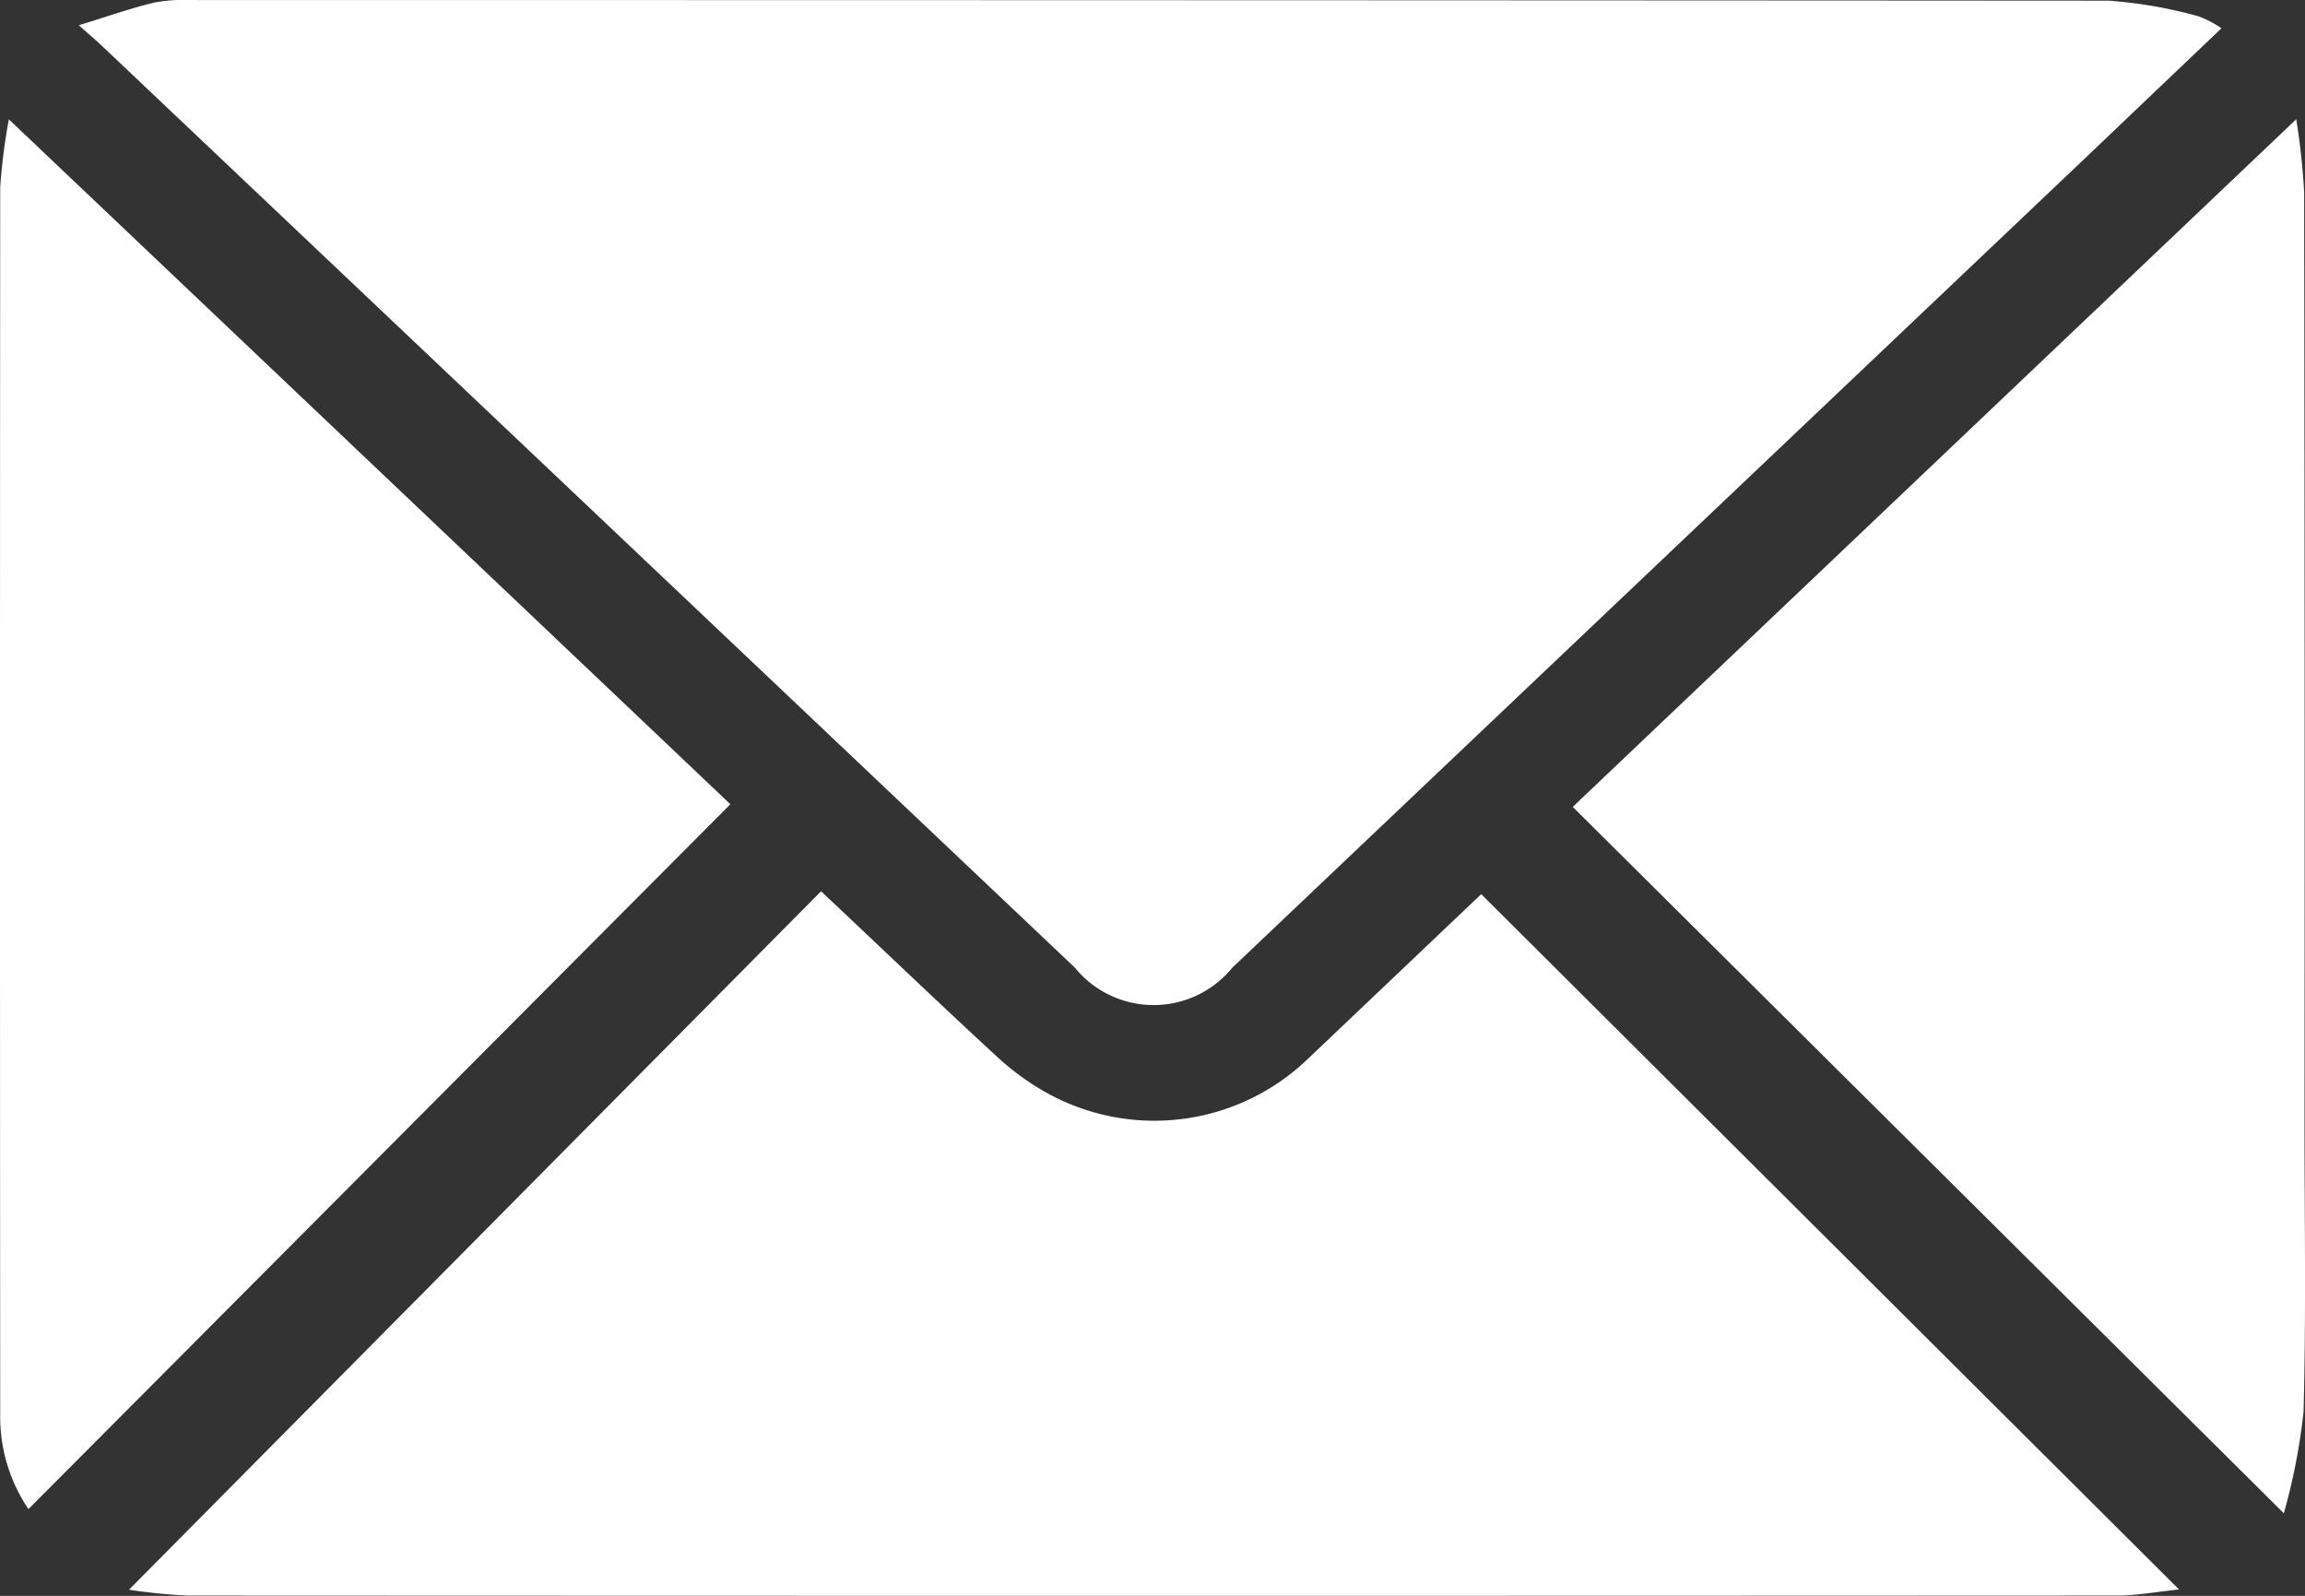
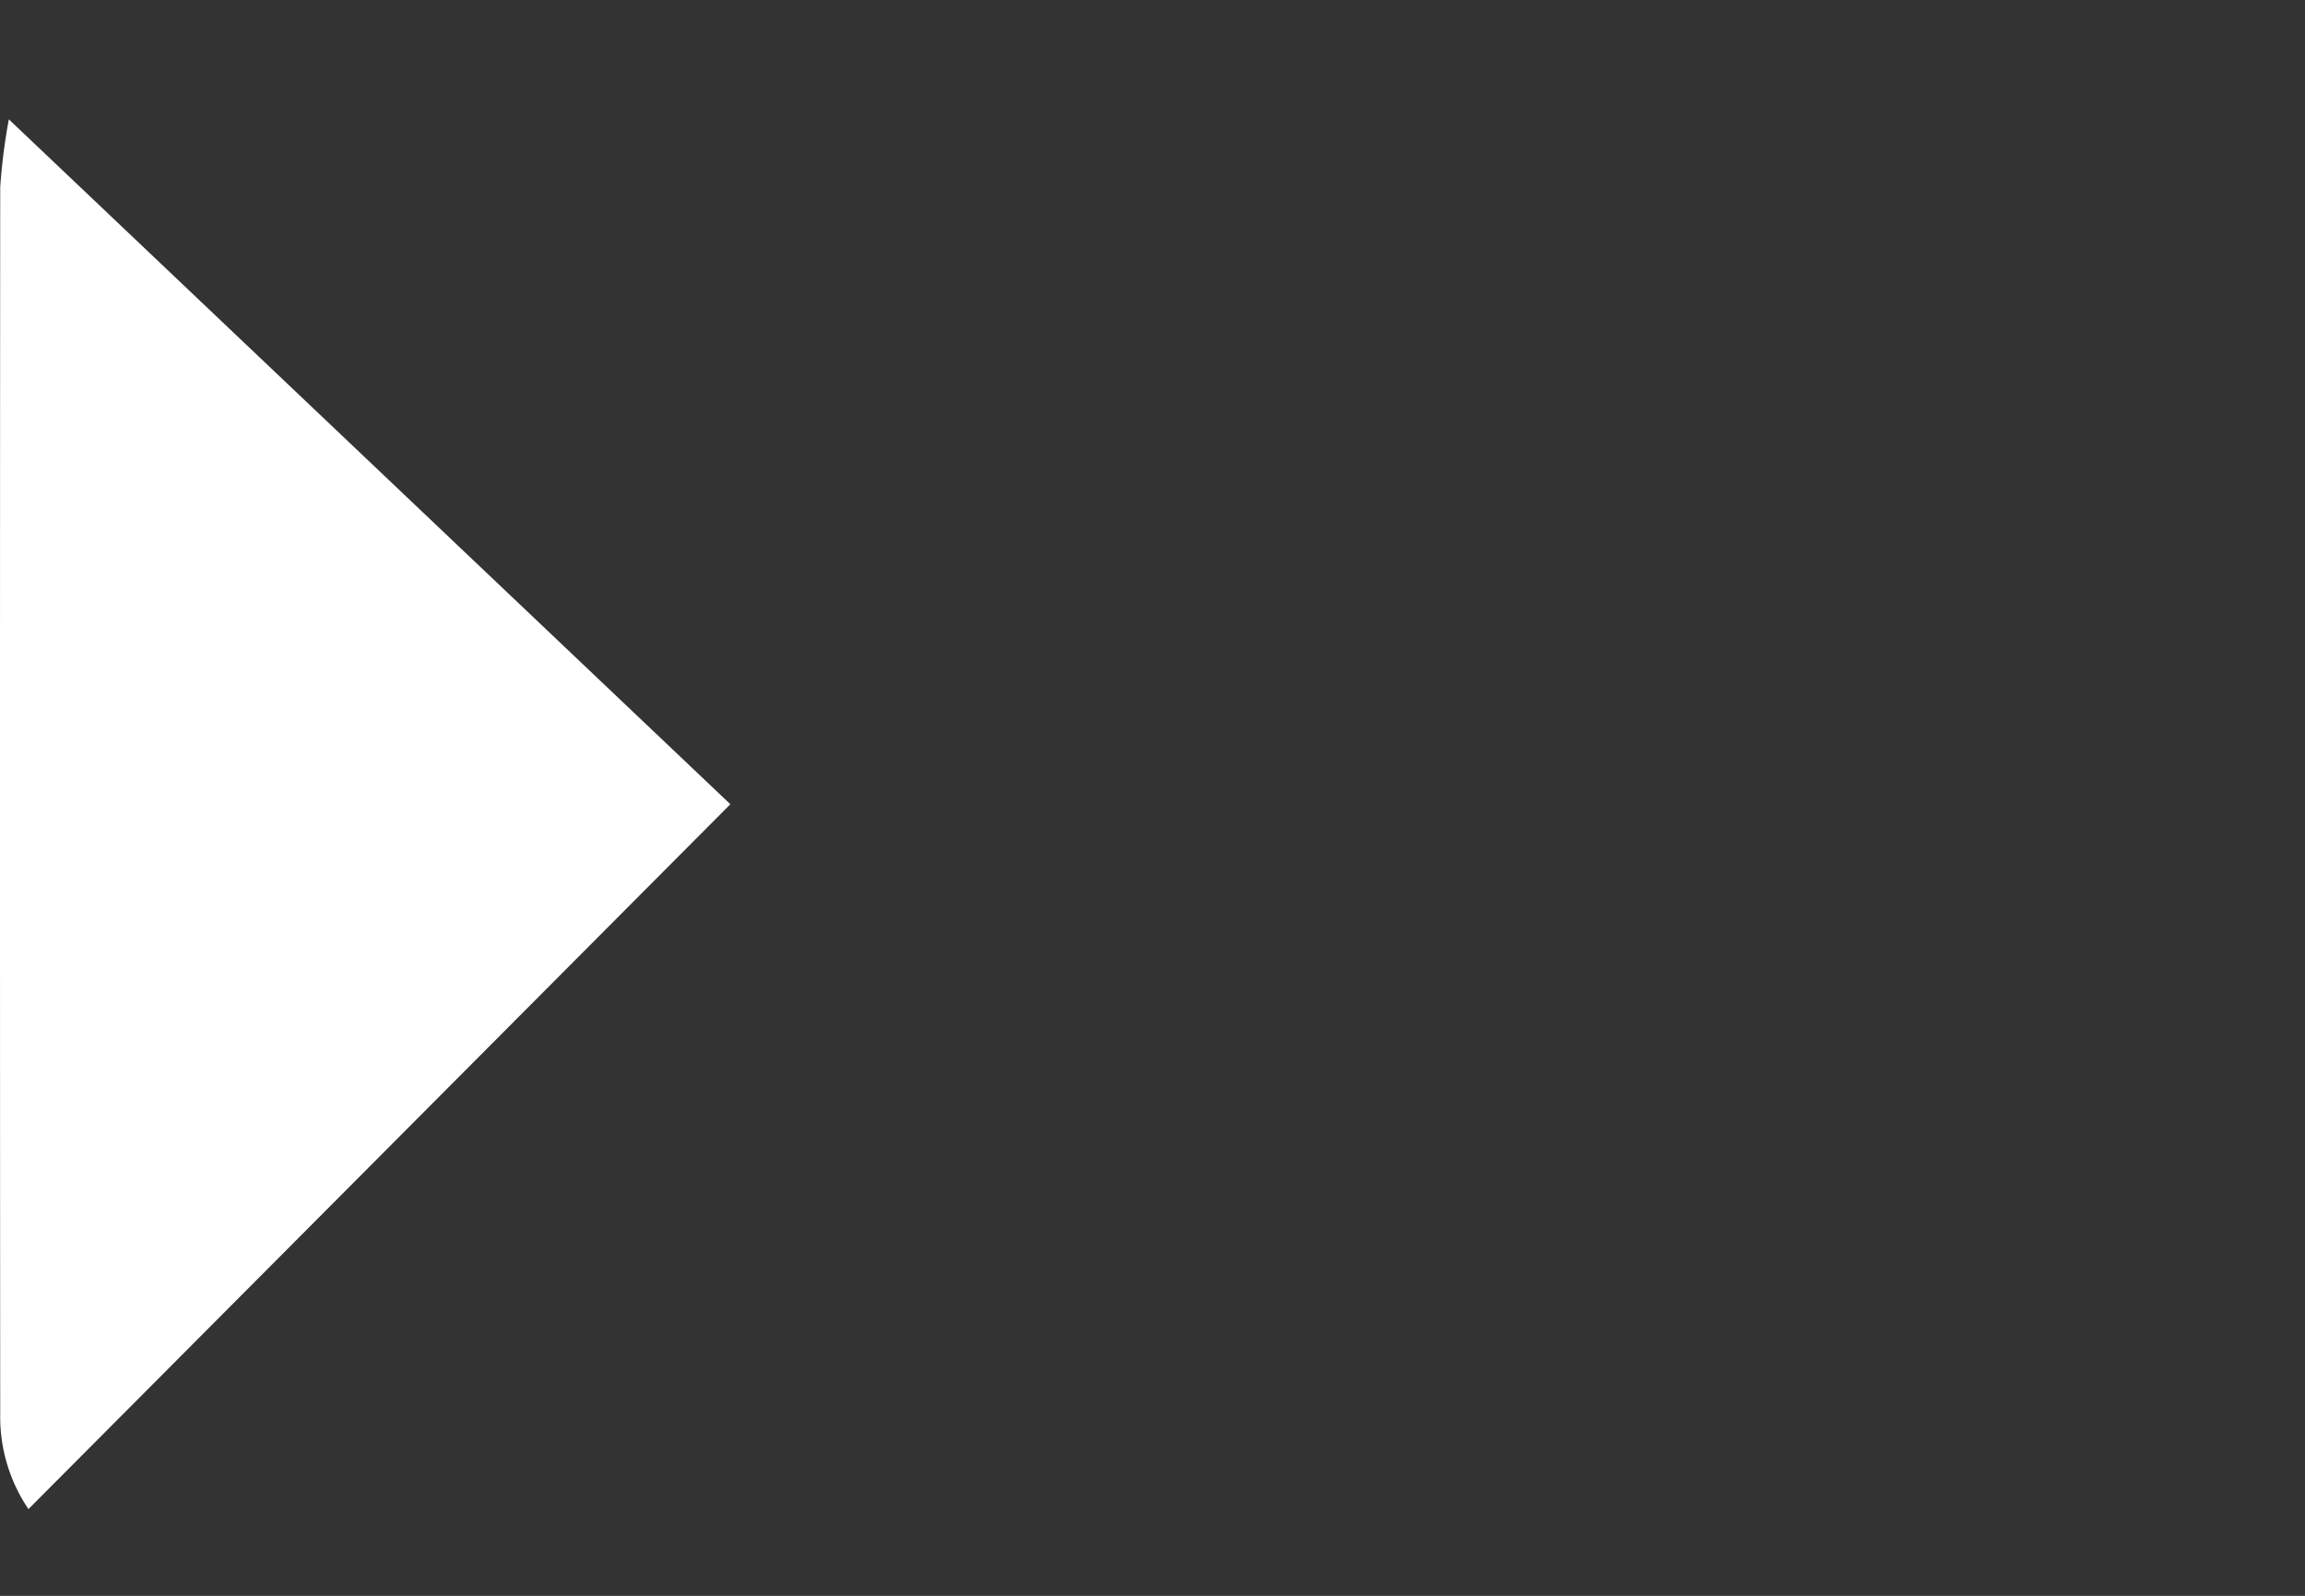
<svg xmlns="http://www.w3.org/2000/svg" width="41.633" height="28.824" viewBox="0 0 41.633 28.824">
  <rect x="0" y="0" width="41.633" height="28.824" fill="#333333" stroke="none" />
  <defs>
    <style>
      .cls-1 {
        fill: #fff;
      }
    </style>
  </defs>
  <g id="Group_86" data-name="Group 86" transform="translate(-552.552 162.312)">
-     <path id="Path_108" data-name="Path 108" class="cls-1" d="M560.464-161.856c.542-.165.957-.315,1.384-.414a3.41,3.41,0,0,1,.761-.041q17.259,0,34.519.011a8.29,8.29,0,0,1,1.618.281,1.839,1.839,0,0,1,.419.218c-.83.79-1.621,1.544-2.414,2.3L581.3-144.835a1.834,1.834,0,0,1-2.845,0L560.865-161.5C560.778-161.582,560.687-161.658,560.464-161.856Z" transform="translate(-6.489)" />
-     <path id="Path_109" data-name="Path 109" class="cls-1" d="M602.536-60.175c-.395.04-.762.11-1.129.11q-17.418.009-34.837,0a10.083,10.083,0,0,1-1.062-.106l12.5-12.615c1.064,1,2.111,2.005,3.177,2.987a4.656,4.656,0,0,0,.942.677,4,4,0,0,0,4.693-.655c1.052-1,2.106-2,3.112-2.957Z" transform="translate(-10.626 -73.428)" />
    <path id="Path_110" data-name="Path 110" class="cls-1" d="M552.712-150.321l13.032,12.37L553.066-125.22a2.97,2.97,0,0,1-.51-1.717q-.008-11.079,0-22.159A10.542,10.542,0,0,1,552.712-150.321Z" transform="translate(0 -9.835)" />
-     <path id="Path_111" data-name="Path 111" class="cls-1" d="M723.367-125.151,710.523-137.91l13.068-12.42a12.977,12.977,0,0,1,.143,1.316q.013,8.384.006,16.769c0,1.753.03,3.507-.017,5.259A11.212,11.212,0,0,1,723.367-125.151Z" transform="translate(-129.564 -9.828)" />
  </g>
</svg>